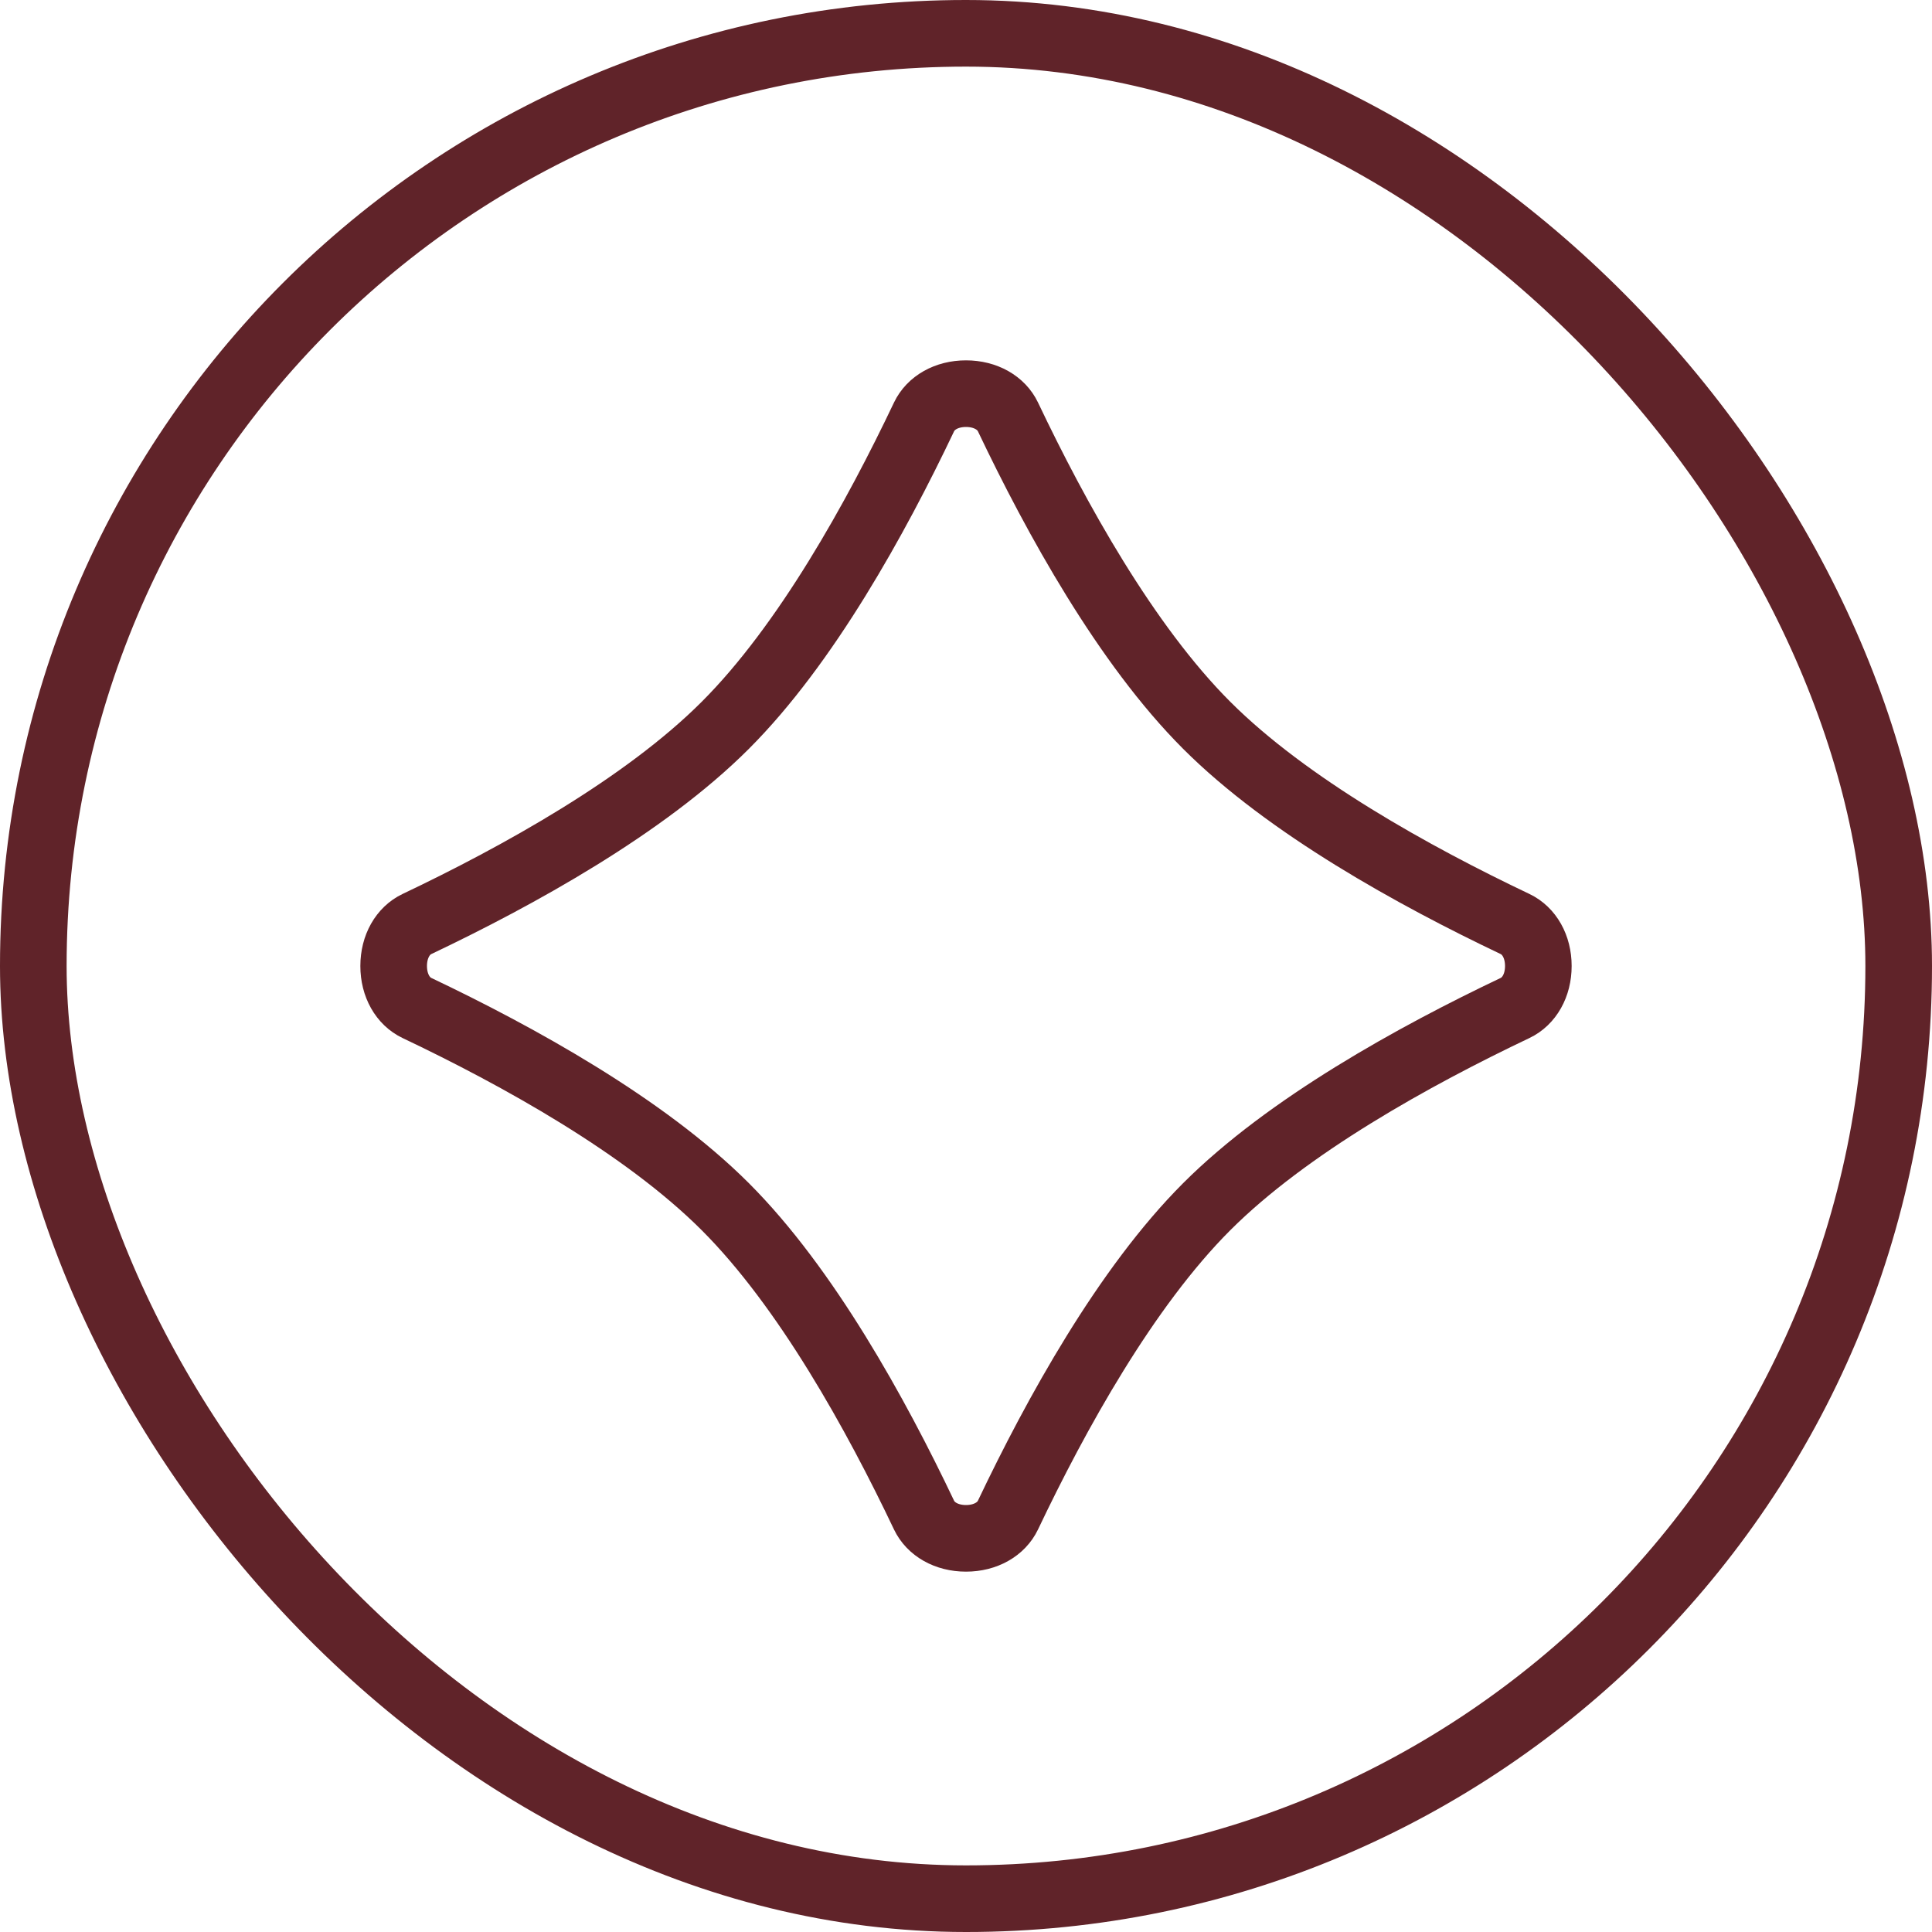
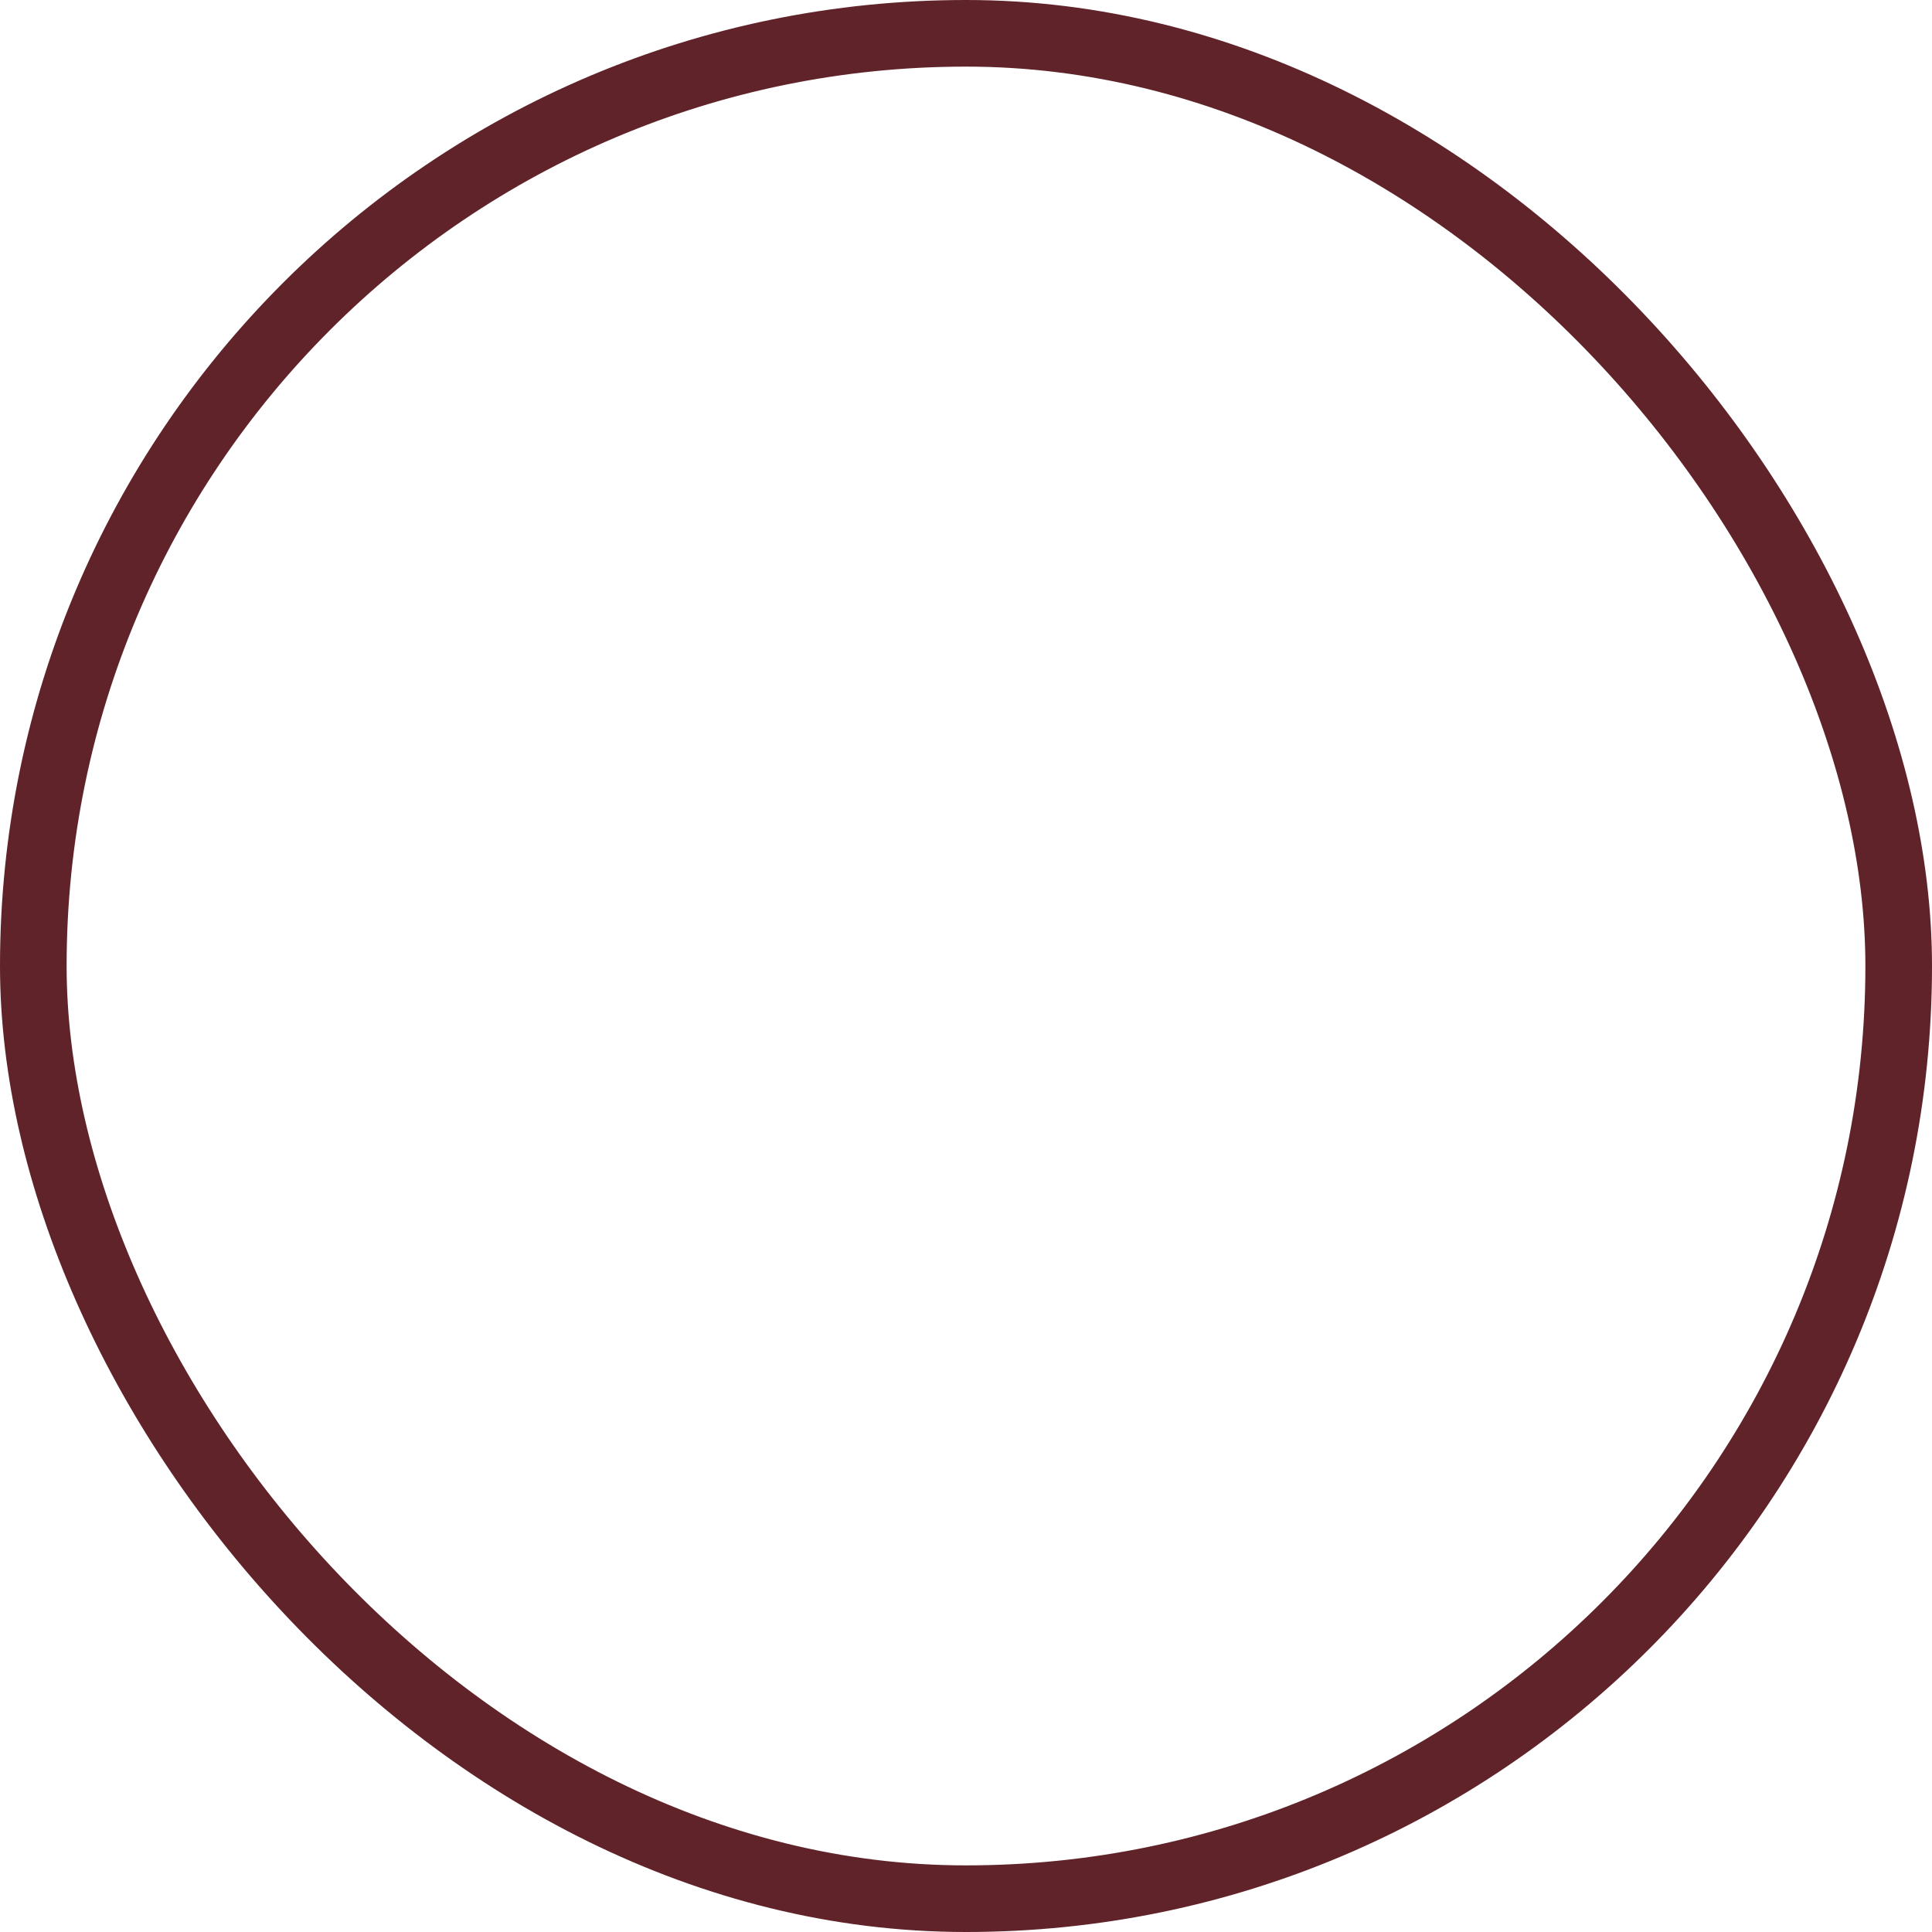
<svg xmlns="http://www.w3.org/2000/svg" width="29" height="29" viewBox="0 0 29 29" fill="none">
  <rect x="0.5" y="0.5" width="28" height="28" rx="14" stroke="#602329" />
-   <path d="M14.5 5.909C14.794 5.909 15.03 6.048 15.13 6.258C15.85 7.772 16.899 9.673 18.113 10.887C19.327 12.101 21.228 13.15 22.742 13.87C22.952 13.97 23.091 14.206 23.091 14.5C23.091 14.794 22.952 15.03 22.742 15.13C21.228 15.85 19.327 16.899 18.113 18.113C16.899 19.327 15.85 21.228 15.13 22.742C15.03 22.952 14.794 23.091 14.5 23.091C14.206 23.091 13.97 22.952 13.87 22.742C13.15 21.228 12.101 19.327 10.887 18.113C9.673 16.899 7.772 15.85 6.258 15.13C6.048 15.03 5.909 14.794 5.909 14.5C5.909 14.206 6.048 13.97 6.258 13.87C7.772 13.15 9.673 12.101 10.887 10.887C12.101 9.673 13.15 7.772 13.87 6.258C13.97 6.048 14.206 5.909 14.5 5.909Z" stroke="#602329" />
</svg>